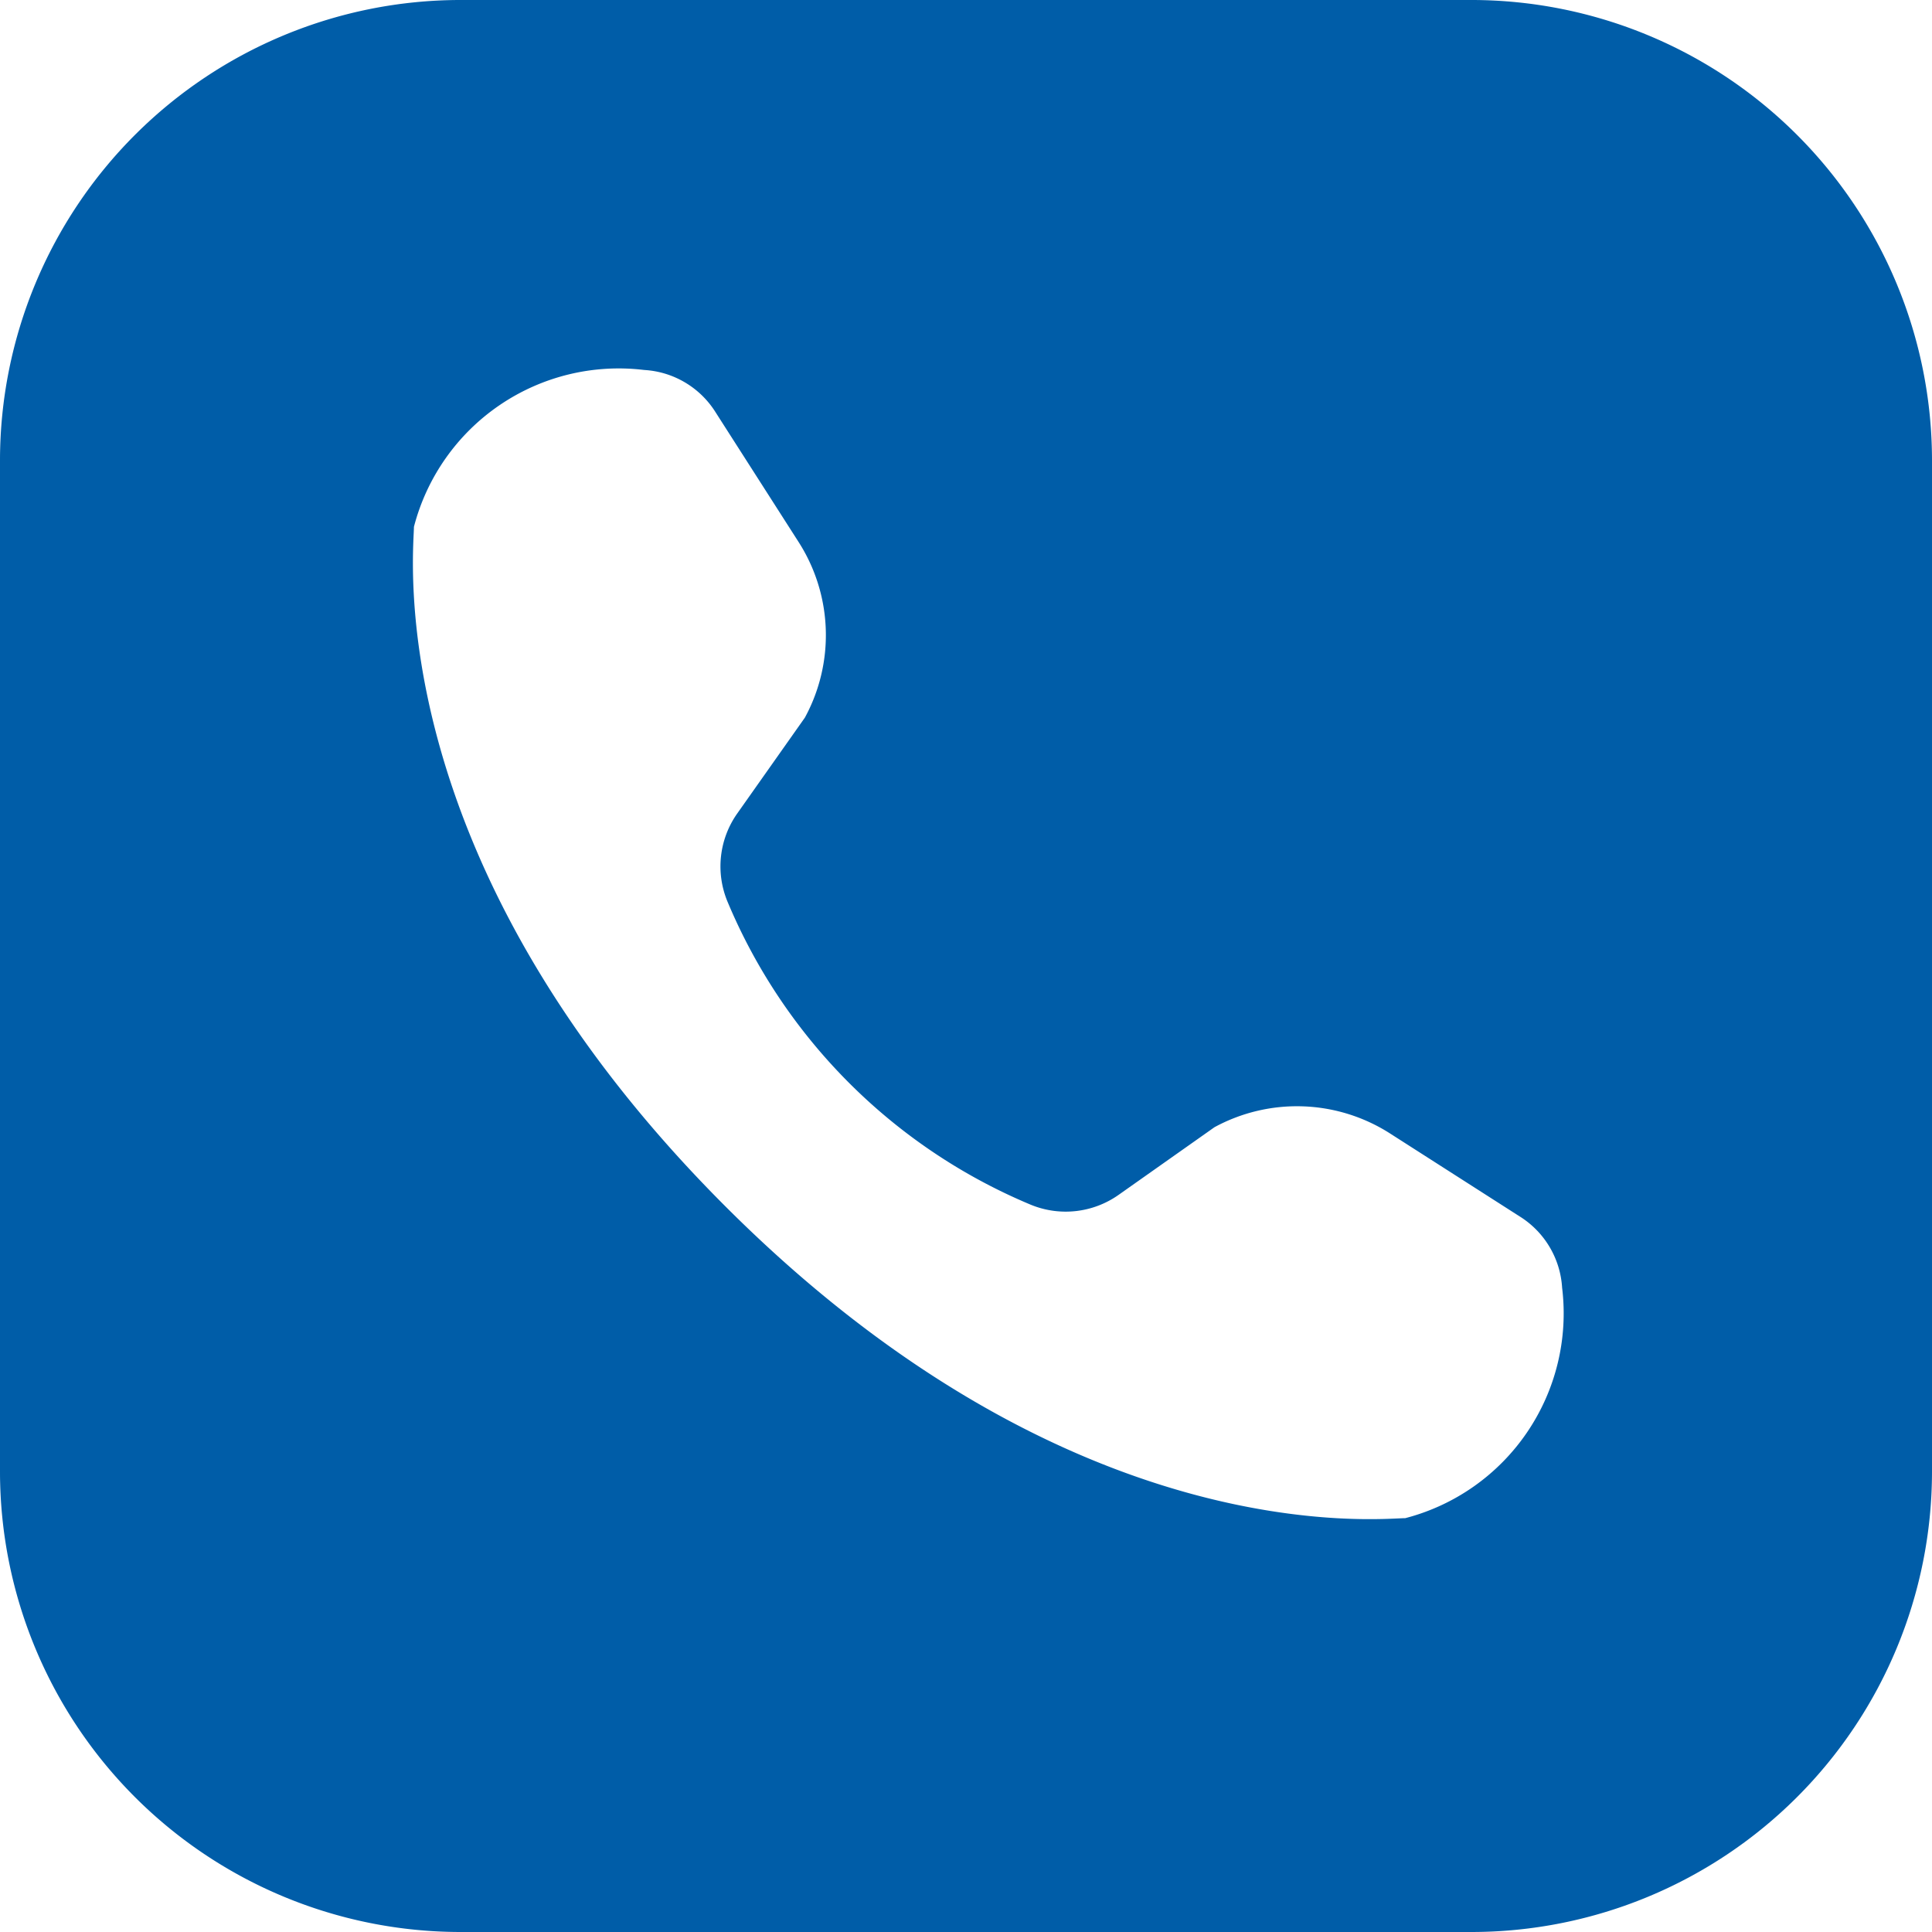
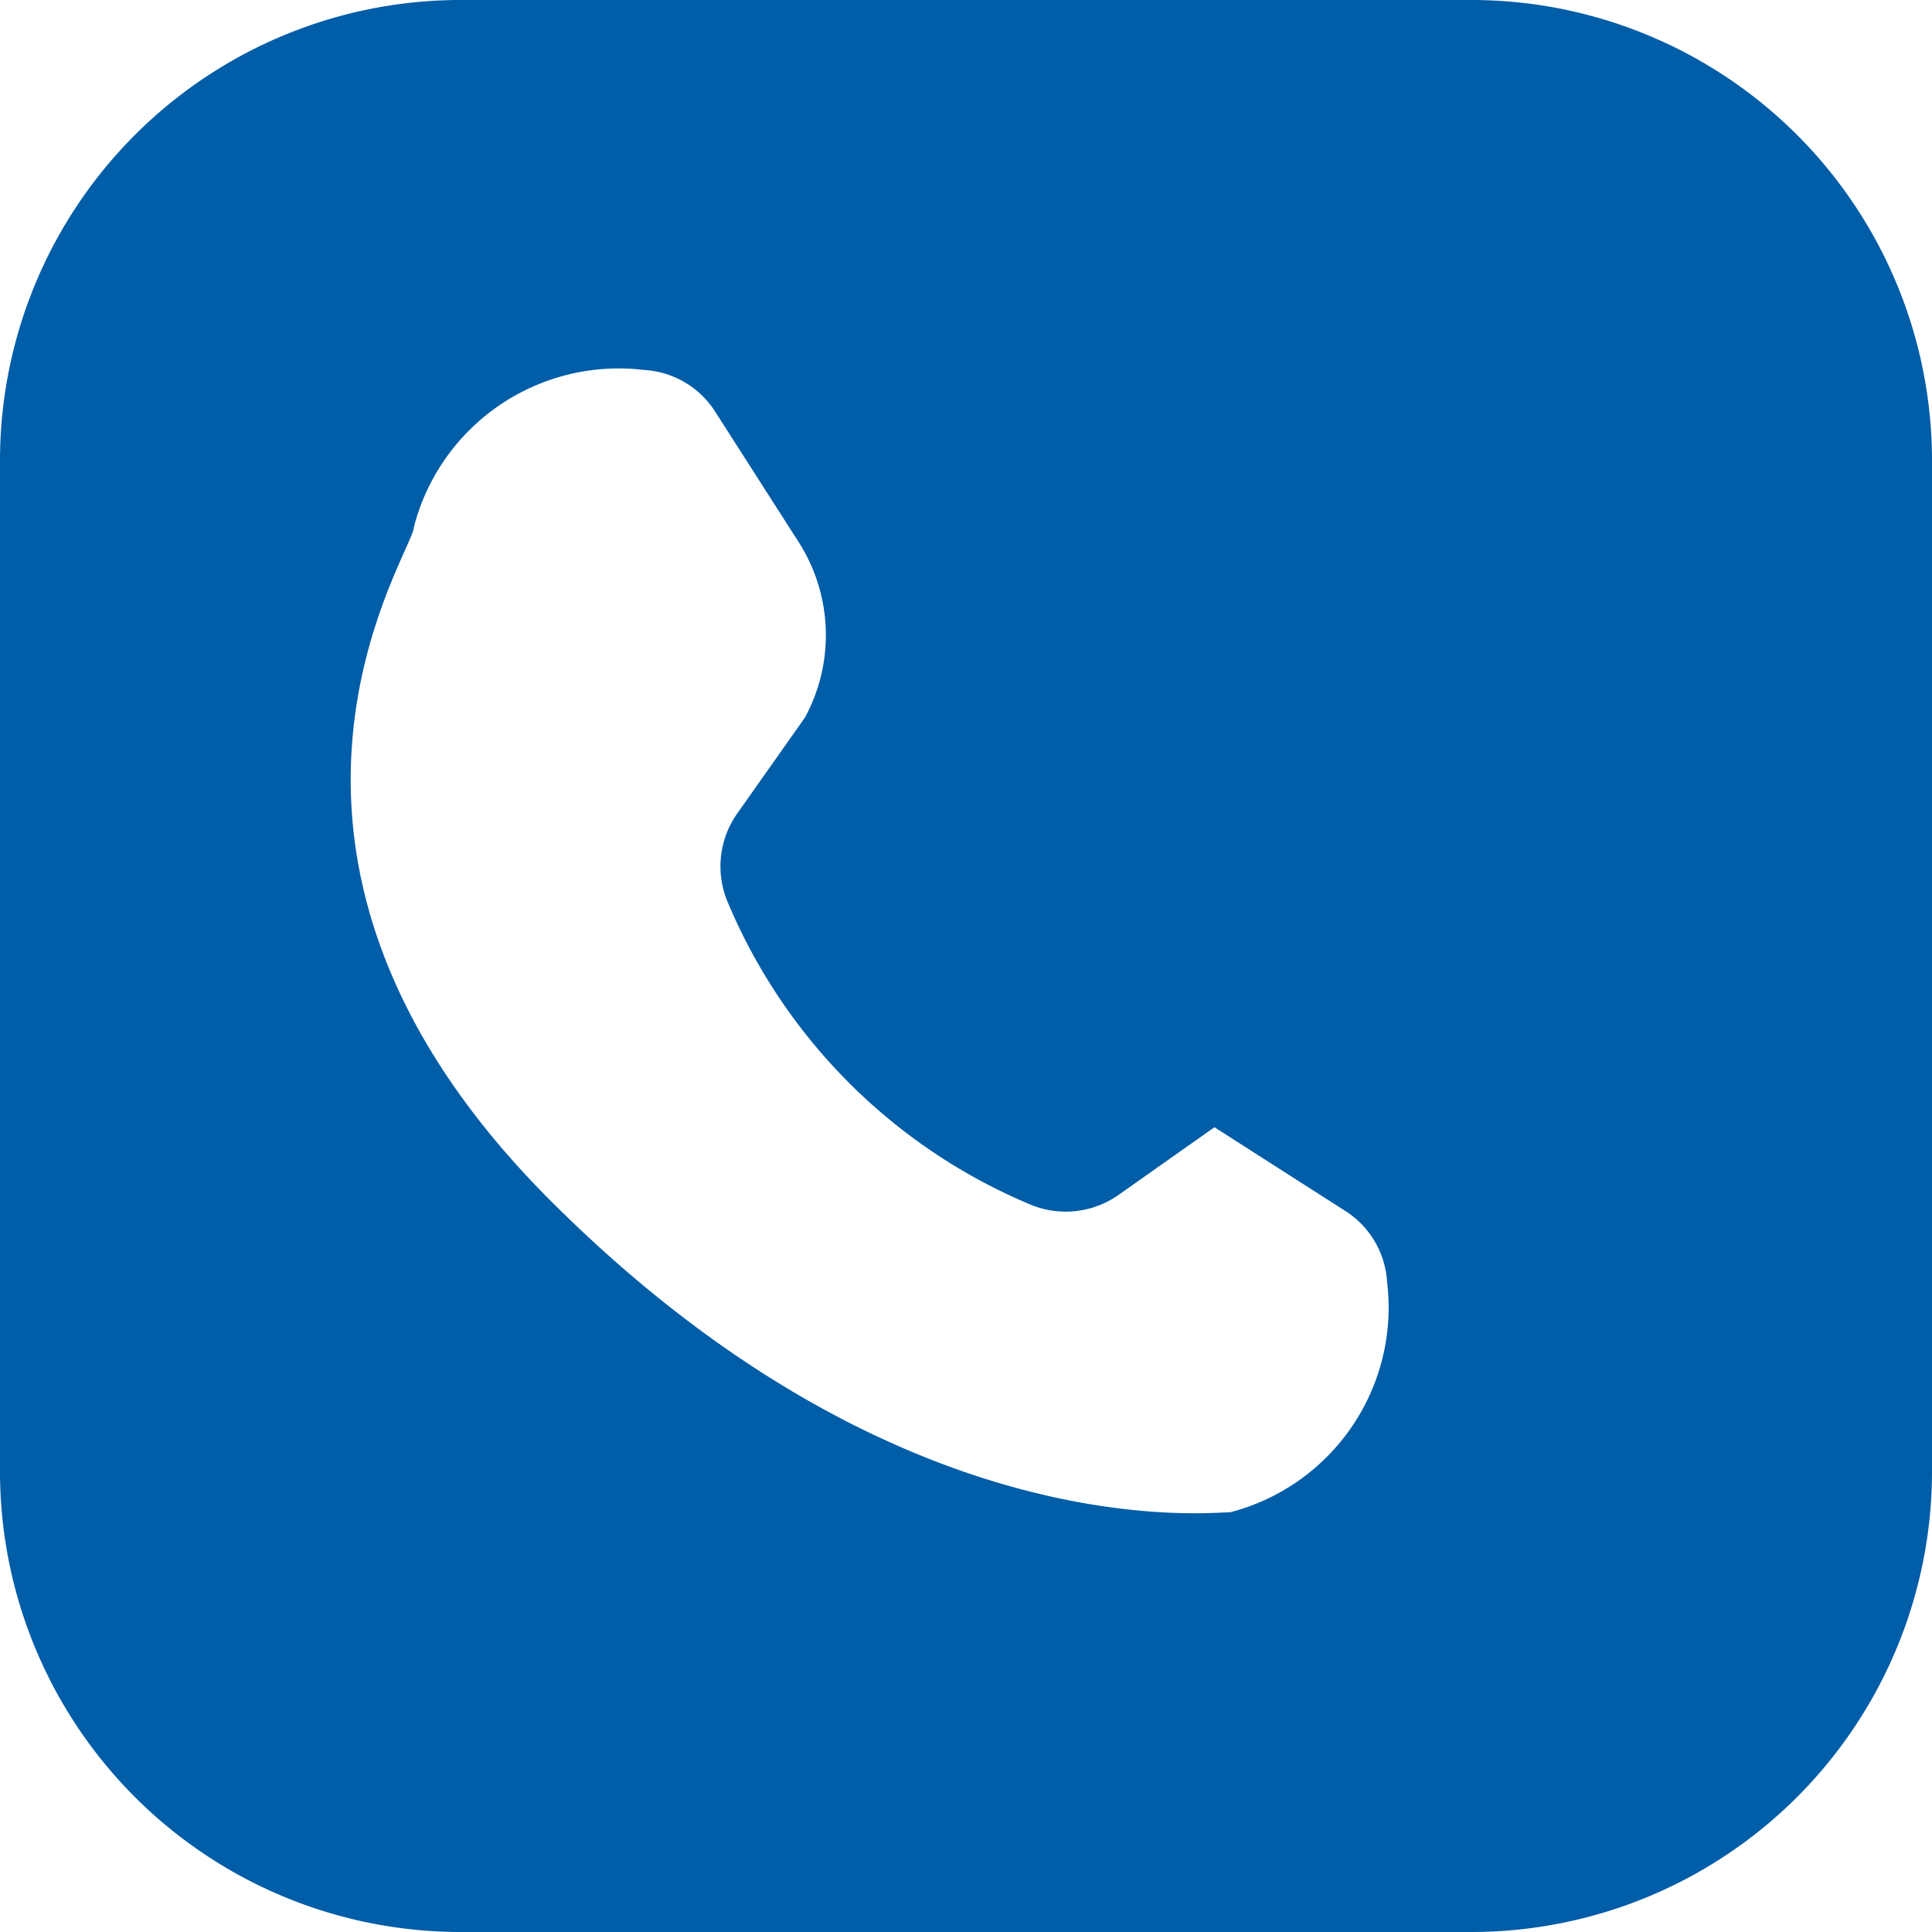
<svg xmlns="http://www.w3.org/2000/svg" width="20" height="20" viewBox="0 0 20 20">
-   <path style="fill:#005da8;" d="M8.762,3.99A4.769,4.769,0,0,0,4,8.752V19.228A4.769,4.769,0,0,0,8.762,23.99H19.238A4.769,4.769,0,0,0,24,19.228V8.752A4.769,4.769,0,0,0,19.238,3.99Zm1.908,3.83a.936.936,0,0,1,.739.44l.862,1.347a1.787,1.787,0,0,1,.061,1.812l-.7.992a.95.95,0,0,0-.1.915,5.847,5.847,0,0,0,3.133,3.133.95.95,0,0,0,.915-.1l.992-.7a1.788,1.788,0,0,1,1.812.061l1.347.862a.936.936,0,0,1,.44.739,2.19,2.19,0,0,1-1.624,2.385c-.265,0-3.448.362-7.038-3.228S8.285,9.709,8.285,9.444A2.19,2.19,0,0,1,10.669,7.82Z" transform="translate(-4 -3.99)" />
+   <path style="fill:#005da8;" d="M8.762,3.99A4.769,4.769,0,0,0,4,8.752V19.228A4.769,4.769,0,0,0,8.762,23.99H19.238A4.769,4.769,0,0,0,24,19.228V8.752A4.769,4.769,0,0,0,19.238,3.99Zm1.908,3.83a.936.936,0,0,1,.739.44l.862,1.347a1.787,1.787,0,0,1,.061,1.812l-.7.992a.95.95,0,0,0-.1.915,5.847,5.847,0,0,0,3.133,3.133.95.95,0,0,0,.915-.1l.992-.7l1.347.862a.936.936,0,0,1,.44.739,2.19,2.19,0,0,1-1.624,2.385c-.265,0-3.448.362-7.038-3.228S8.285,9.709,8.285,9.444A2.19,2.19,0,0,1,10.669,7.82Z" transform="translate(-4 -3.99)" />
</svg>